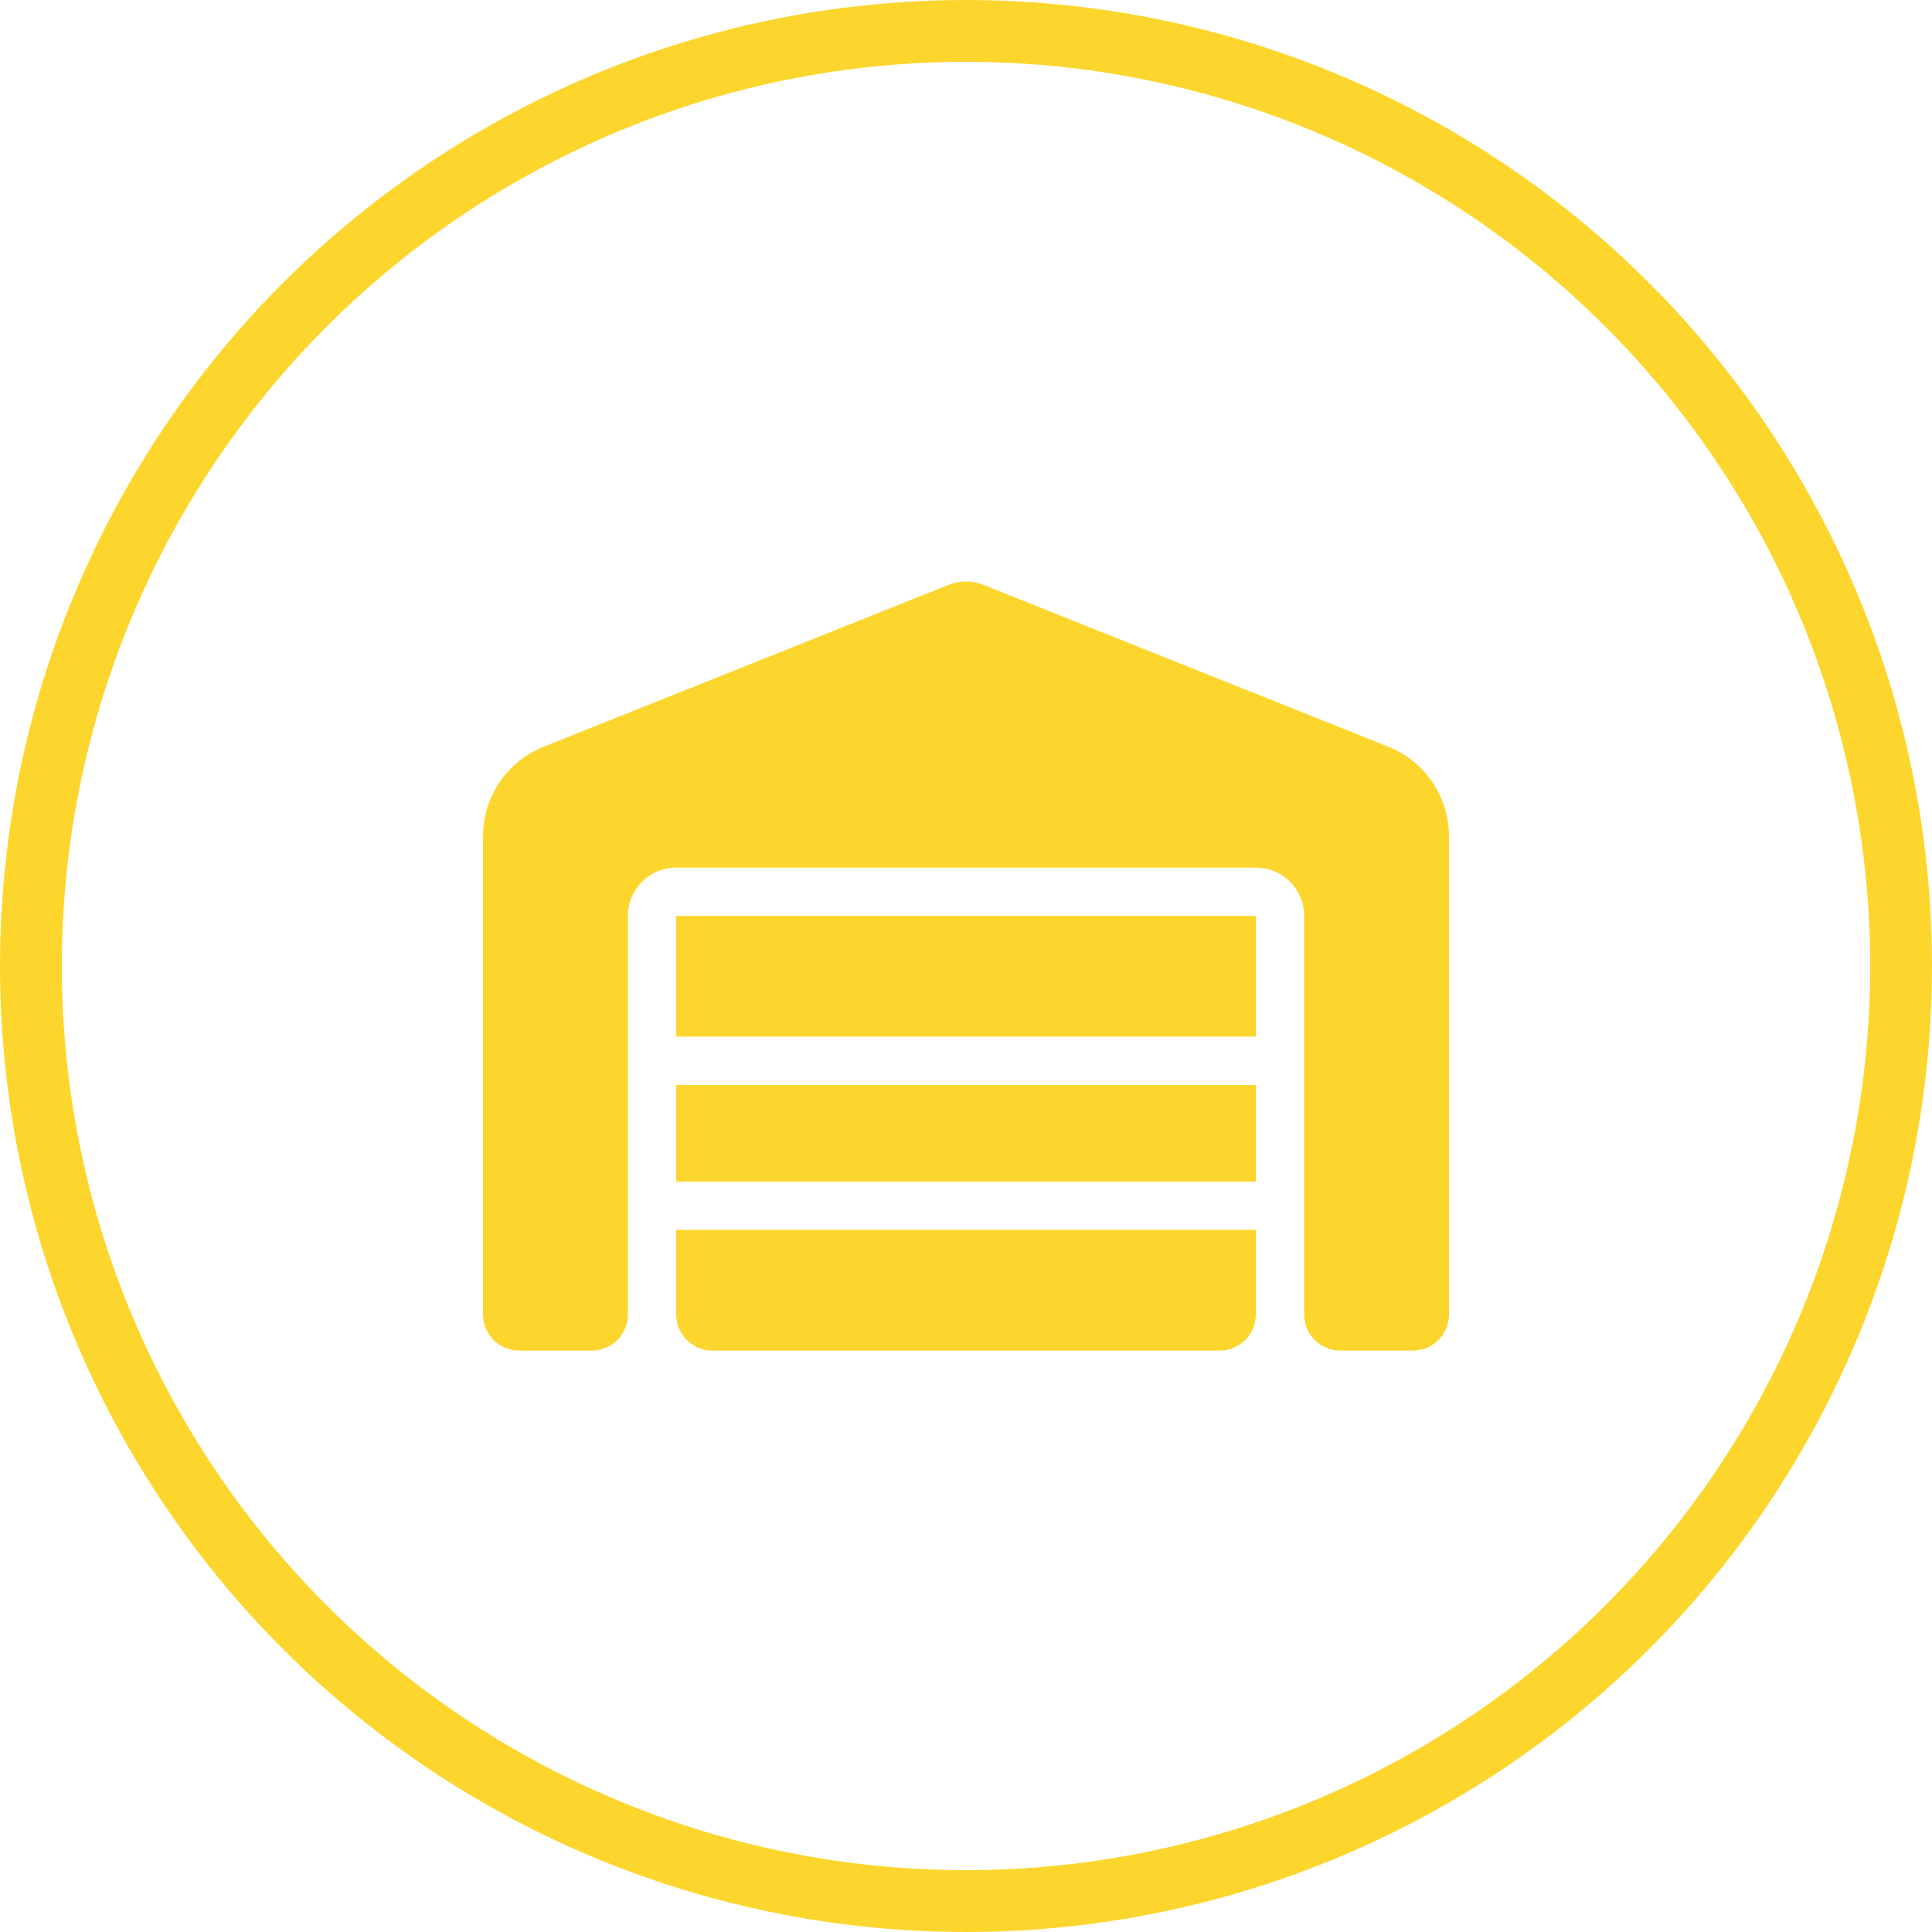
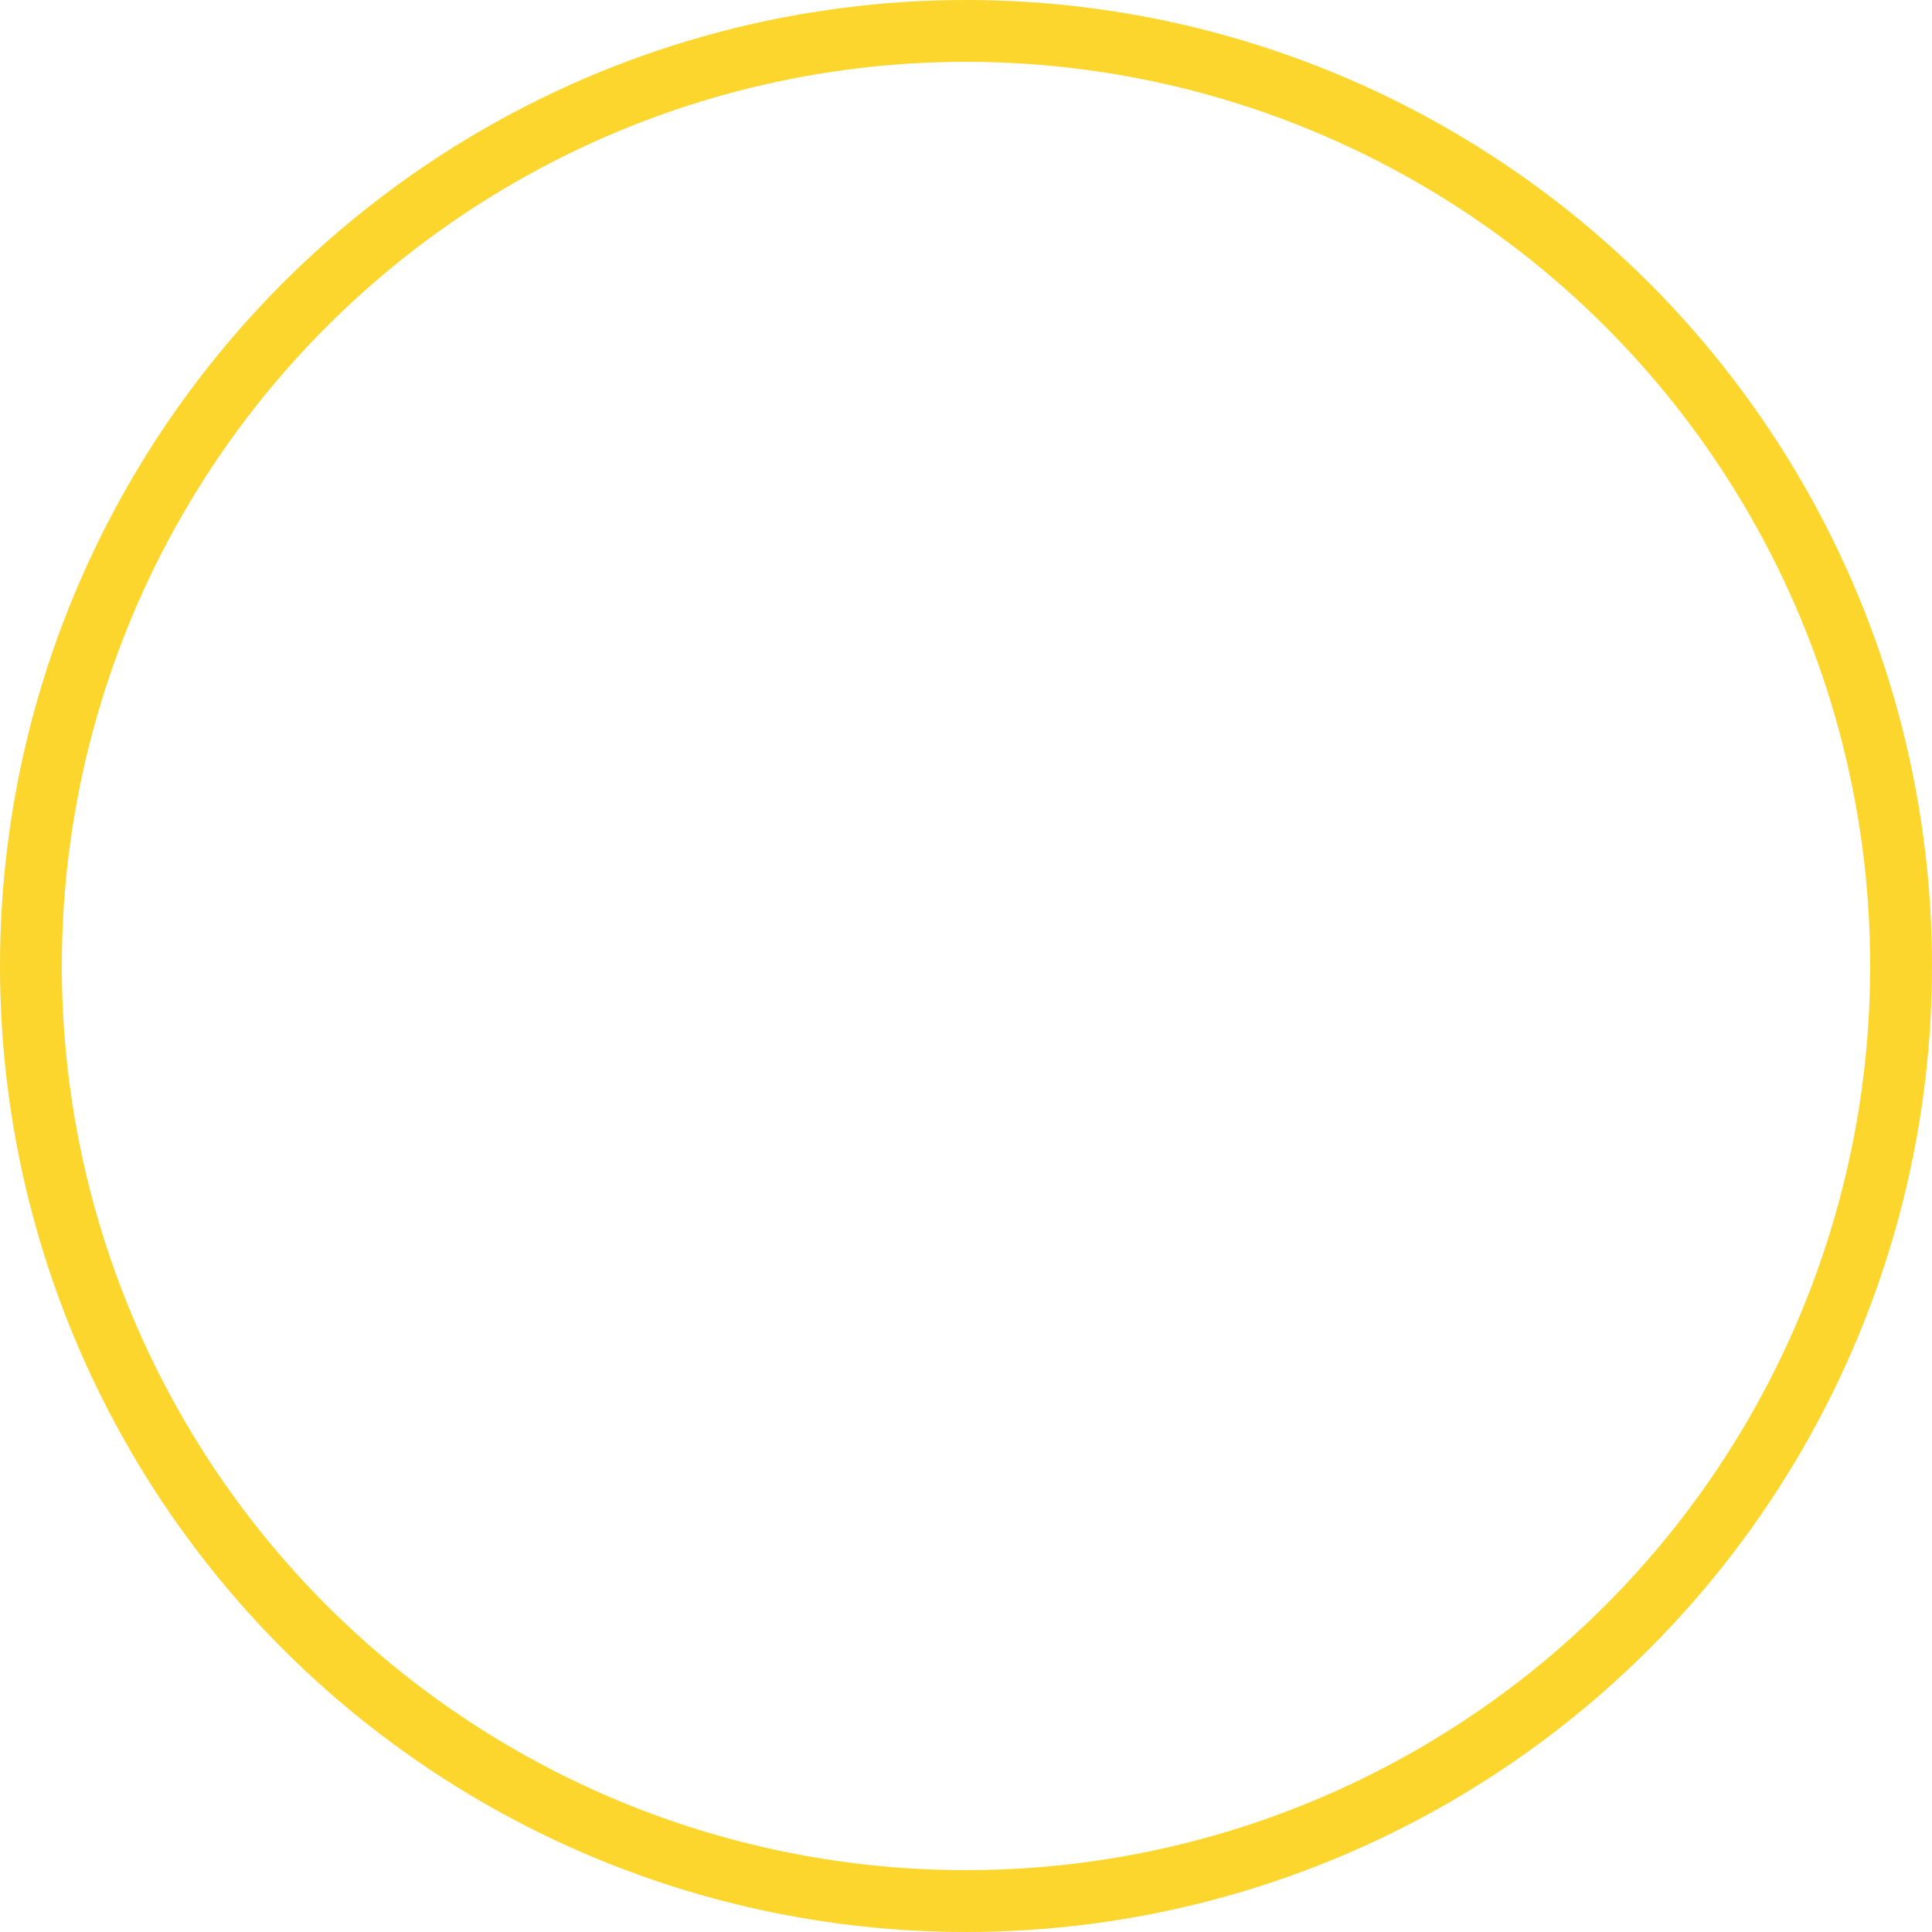
<svg xmlns="http://www.w3.org/2000/svg" width="1000" height="1000" viewBox="0 0 1000 1000" fill="none">
  <circle cx="500" cy="500" r="484" stroke="#FDD62D" stroke-width="32" />
-   <path d="M250 680.316V432.895C250 412.426 262.422 394.066 281.406 386.488L490.703 302.816C496.641 300.395 503.281 300.395 509.297 302.816L718.594 386.488C737.578 394.066 750 412.504 750 432.895V680.316C750 690.707 741.641 699.066 731.25 699.066H693.75C683.359 699.066 675 690.707 675 680.316V474.066C675 460.238 663.828 449.066 650 449.066H350C336.172 449.066 325 460.238 325 474.066V680.316C325 690.707 316.641 699.066 306.25 699.066H268.75C258.359 699.066 250 690.707 250 680.316ZM631.25 699.066H368.75C358.359 699.066 350 690.707 350 680.316V636.566H650V680.316C650 690.707 641.641 699.066 631.25 699.066ZM350 611.566V561.566H650V611.566H350ZM350 536.566V474.066H650V536.566H350Z" fill="#FDD62D" />
</svg>